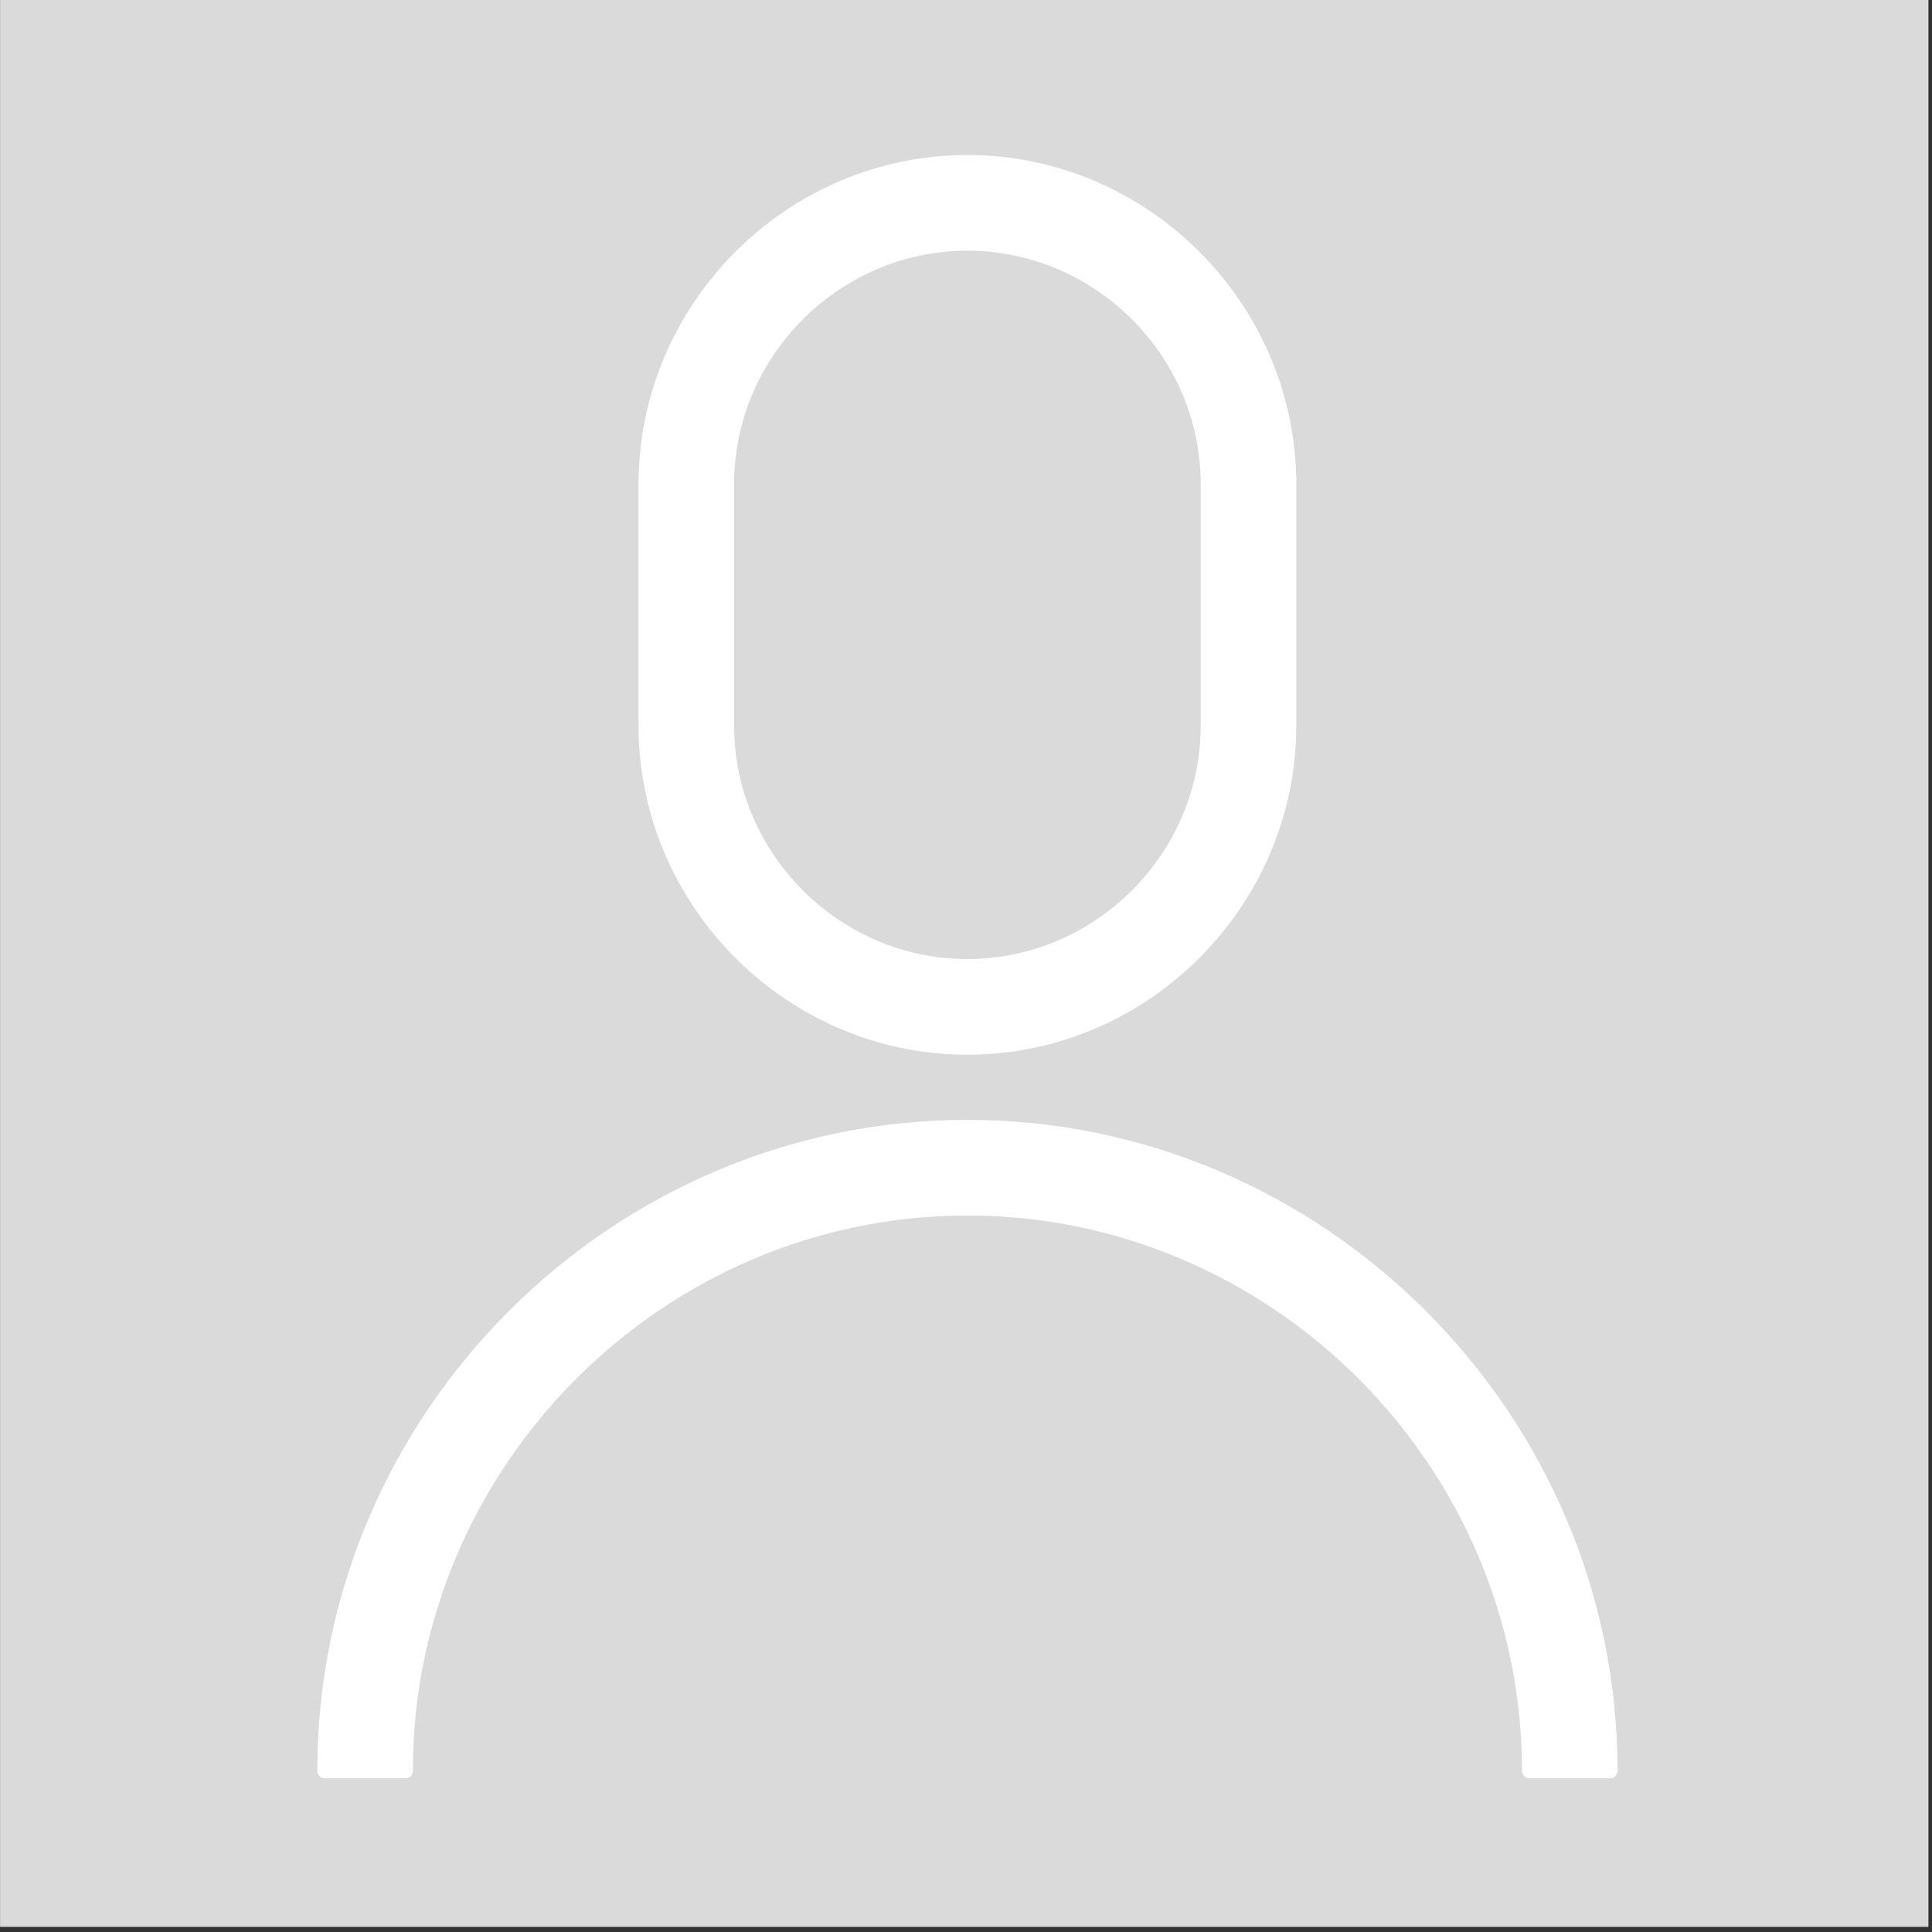
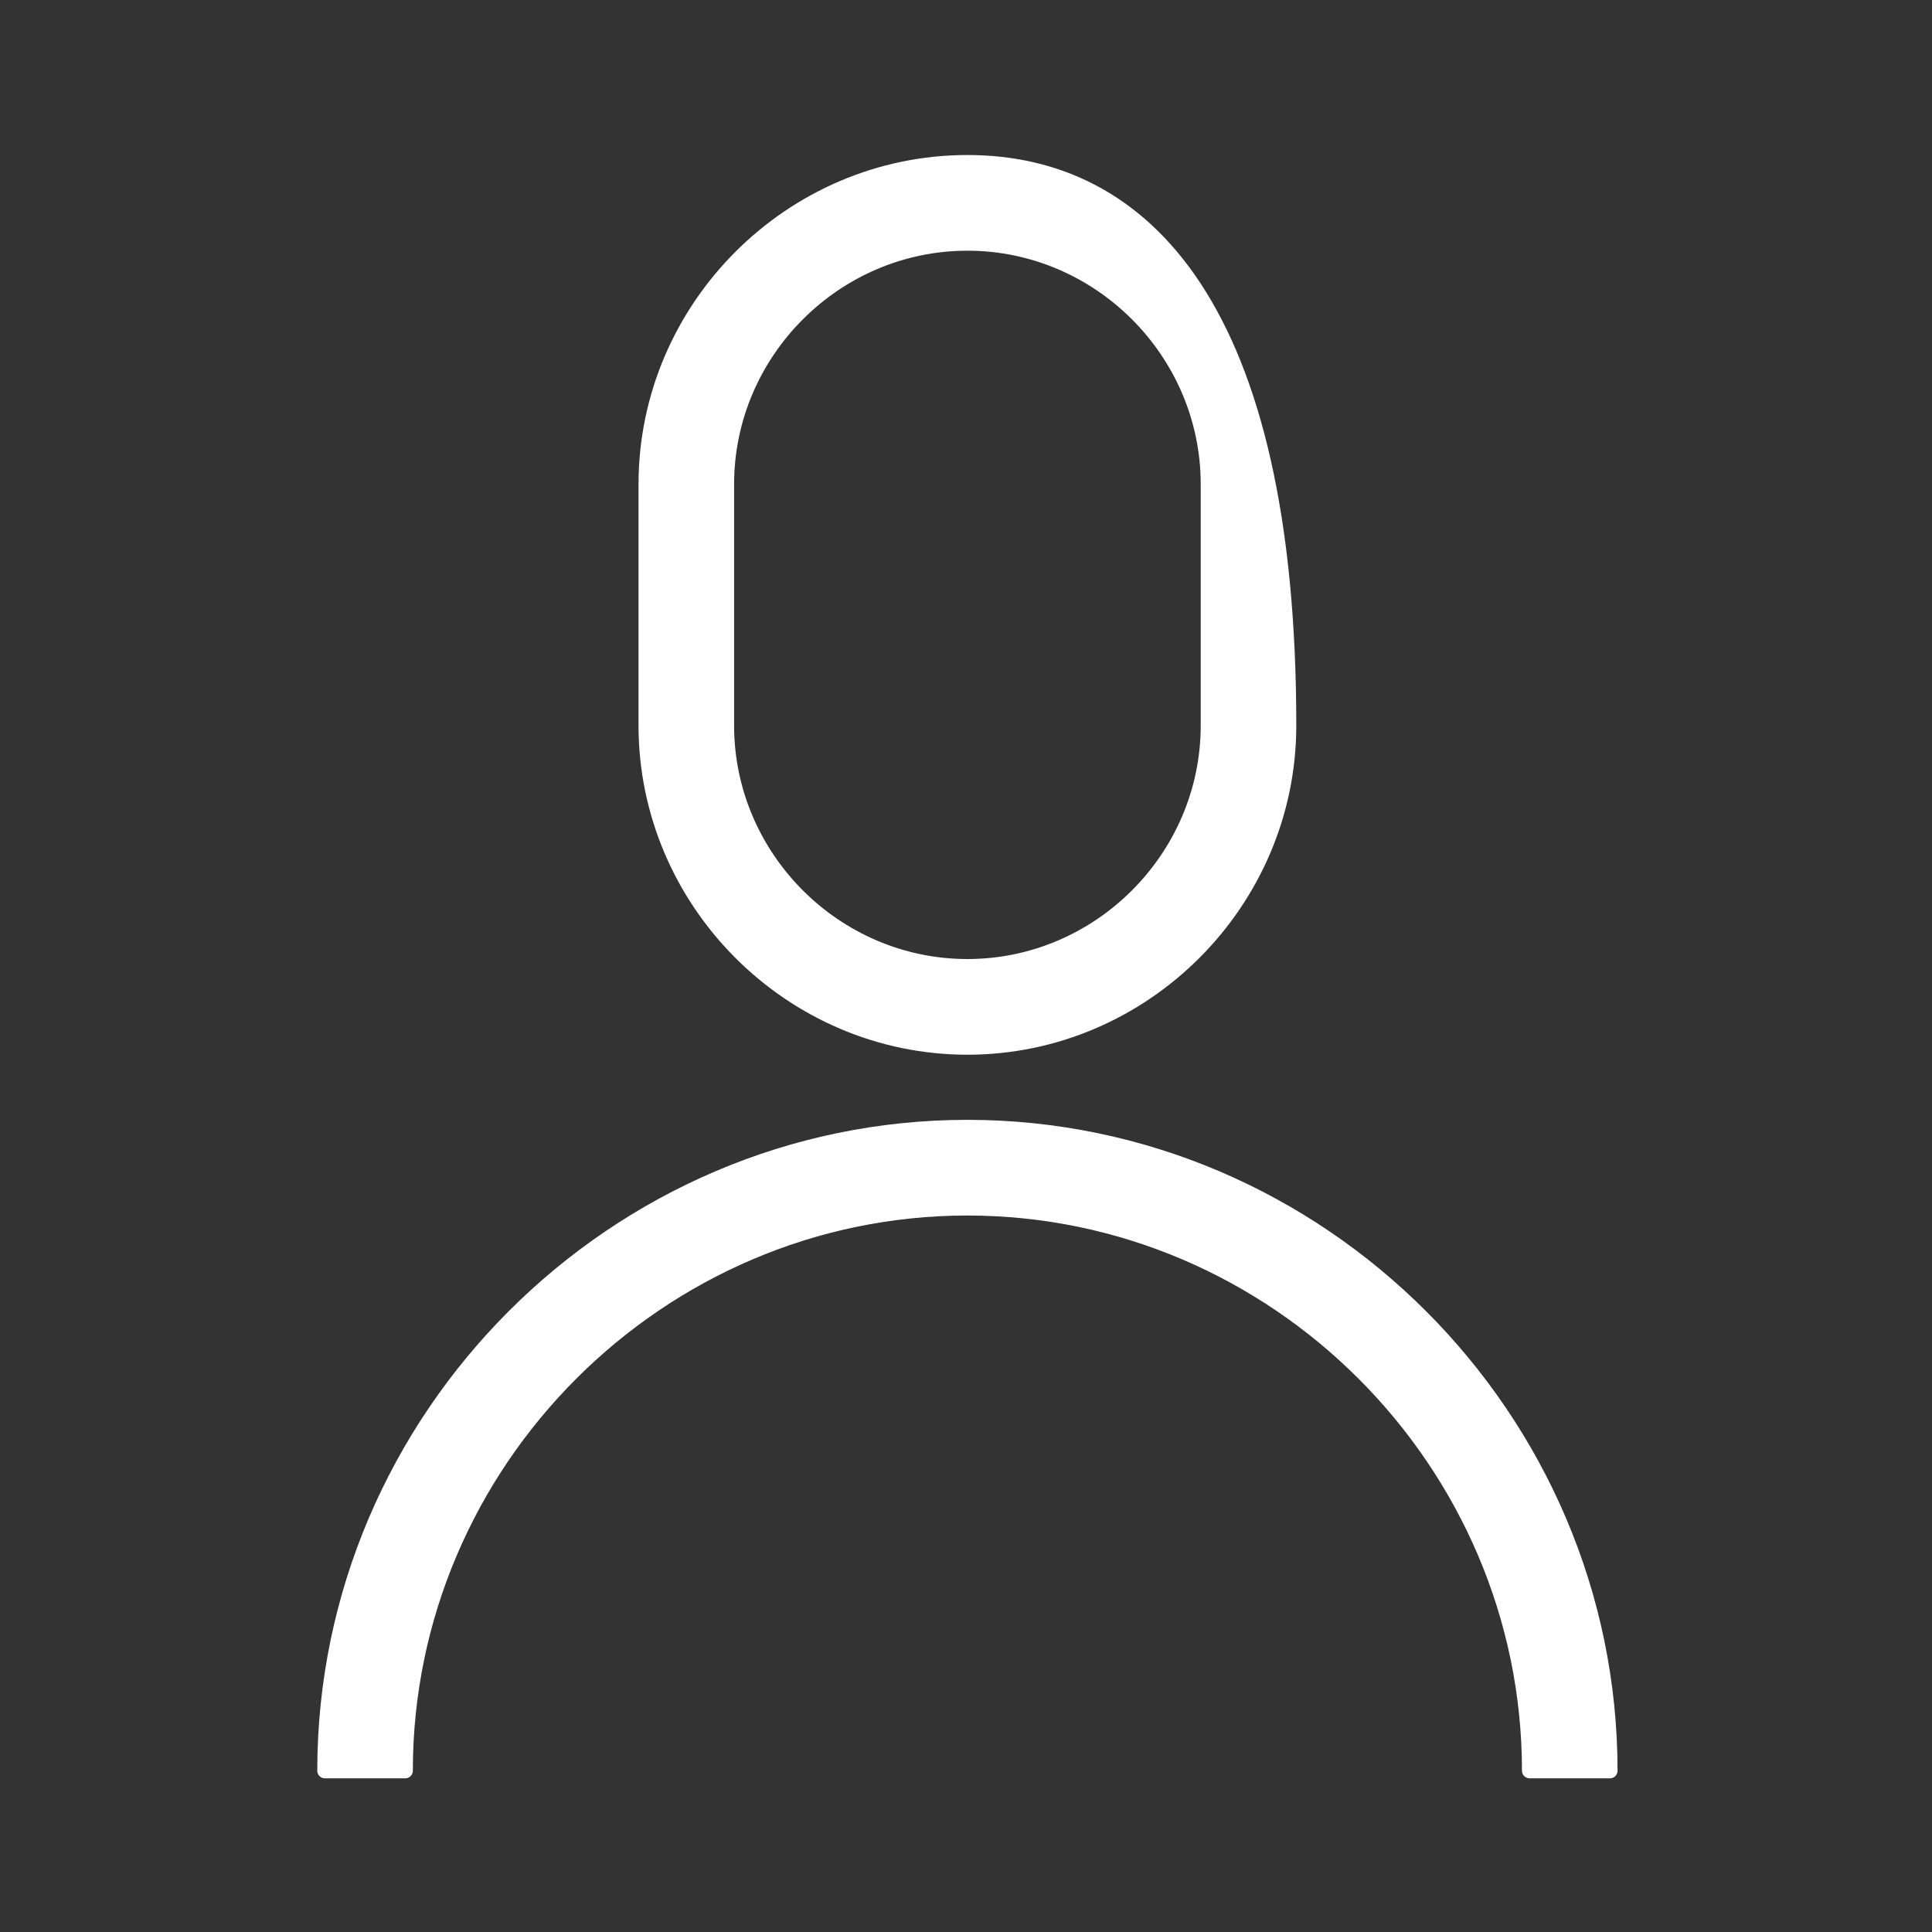
<svg xmlns="http://www.w3.org/2000/svg" xmlns:ns1="http://www.serif.com/" width="100%" height="100%" viewBox="0 0 128 128" version="1.1" xml:space="preserve" style="fill-rule:evenodd;clip-rule:evenodd;stroke-linejoin:round;stroke-miterlimit:2;">
  <rect x="0" y="0" width="128" height="128" fill="#333333" stroke="none" />
  <g id="Tavola-da-disegno1" ns1:id="Tavola da disegno1" transform="matrix(5.171,0,0,5.572,7.564,2.268)">
-     <rect x="-1.463" y="-0.407" width="24.754" height="22.971" style="fill:none;" />
    <g transform="matrix(0.193,0,0,0.179,-1.076,-0.228)">
      <g transform="matrix(5.323,0,0,5.328,-1.757,-0.878)">
-         <rect x="0" y="0" width="24" height="24" style="fill:none;" />
-       </g>
+         </g>
      <g transform="matrix(1.097,0,0,1.064,-4.999,-4.148)">
-         <rect x="2.734" y="2.958" width="116.695" height="120.294" style="fill:rgb(218,218,218);" />
-       </g>
+         </g>
    </g>
    <g transform="matrix(1.029,0,0,0.956,-1.416,-0.385)">
-       <path d="M12,13C14.194,13 16,11.194 16,9L16,6C16,3.806 14.194,2 12,2C9.806,2 8,3.806 8,6L8,9C8,11.194 9.806,13 12,13ZM9,6C9,4.354 10.354,3 12,3C13.646,3 15,4.354 15,6L15,9C15,10.646 13.646,12 12,12C10.354,12 9,10.646 9,9L9,6ZM20,22L19,22C19,18.16 15.84,15 12,15C8.16,15 5,18.16 5,22L4,22C4,17.611 7.611,14 12,14C16.389,14 20,17.611 20,22Z" style="fill:white;fill-rule:nonzero;stroke:white;stroke-width:0.19px;" />
+       <path d="M12,13C14.194,13 16,11.194 16,9C16,3.806 14.194,2 12,2C9.806,2 8,3.806 8,6L8,9C8,11.194 9.806,13 12,13ZM9,6C9,4.354 10.354,3 12,3C13.646,3 15,4.354 15,6L15,9C15,10.646 13.646,12 12,12C10.354,12 9,10.646 9,9L9,6ZM20,22L19,22C19,18.16 15.84,15 12,15C8.16,15 5,18.16 5,22L4,22C4,17.611 7.611,14 12,14C16.389,14 20,17.611 20,22Z" style="fill:white;fill-rule:nonzero;stroke:white;stroke-width:0.19px;" />
    </g>
  </g>
</svg>